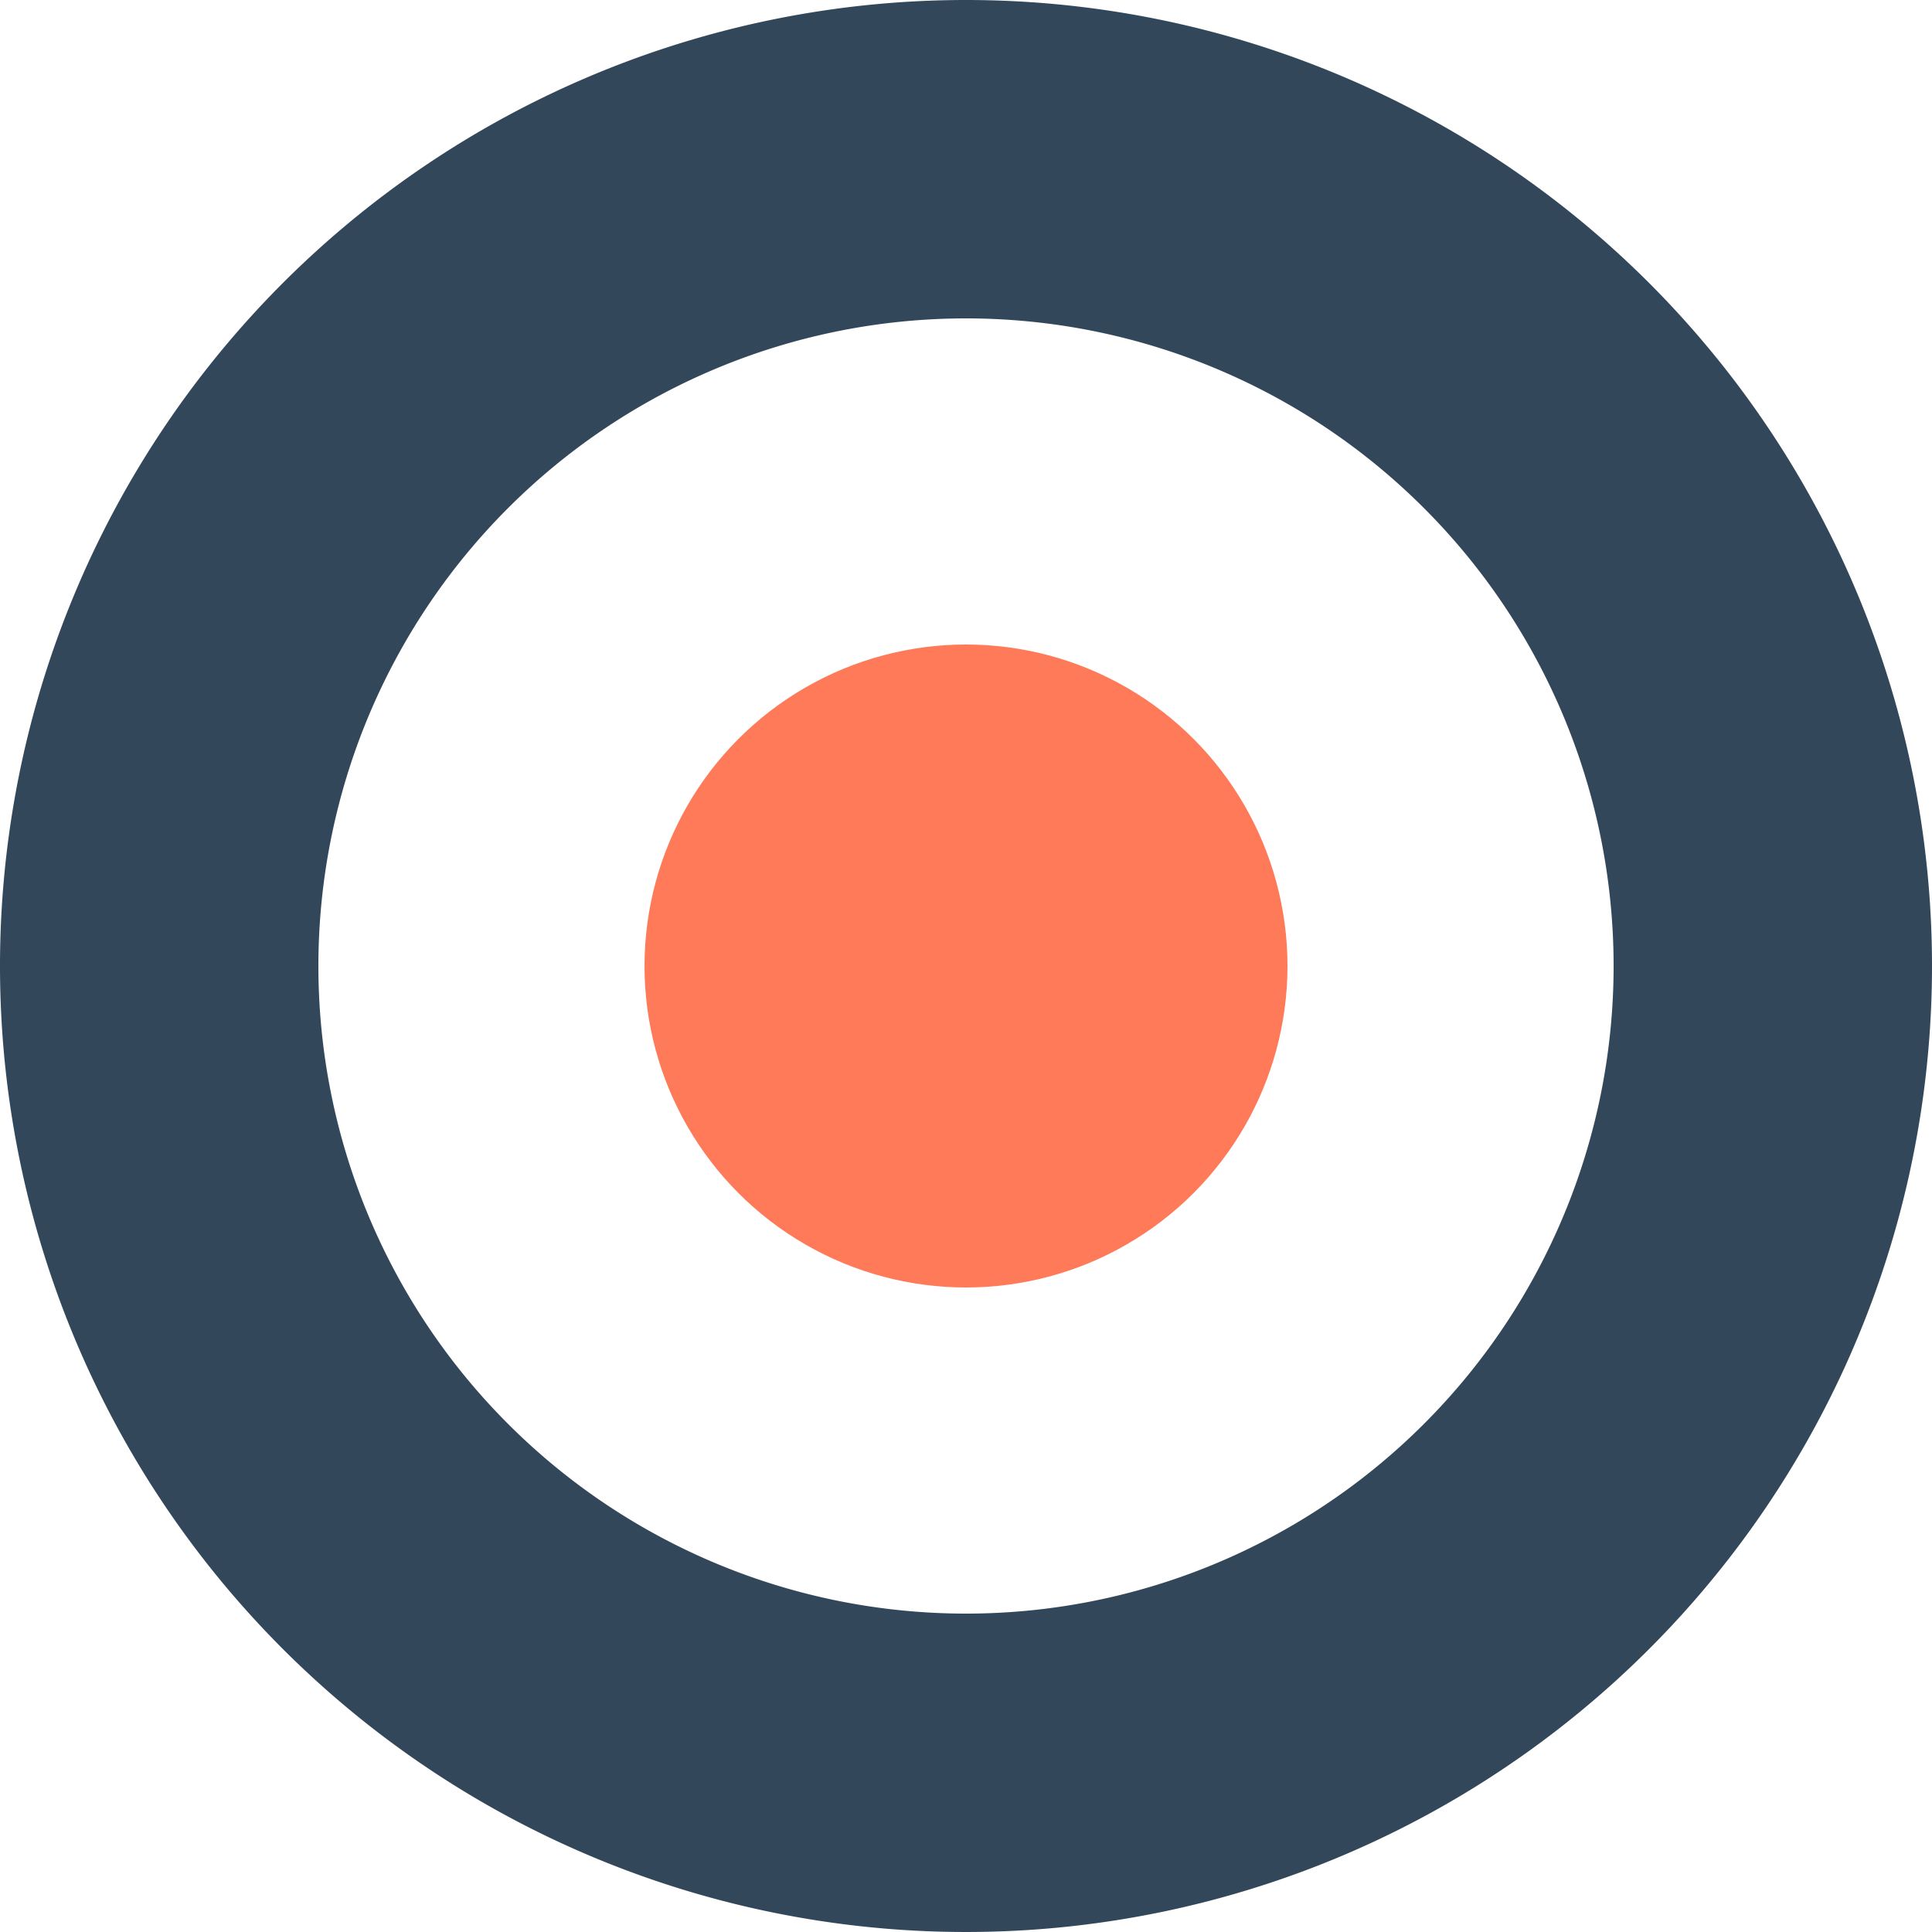
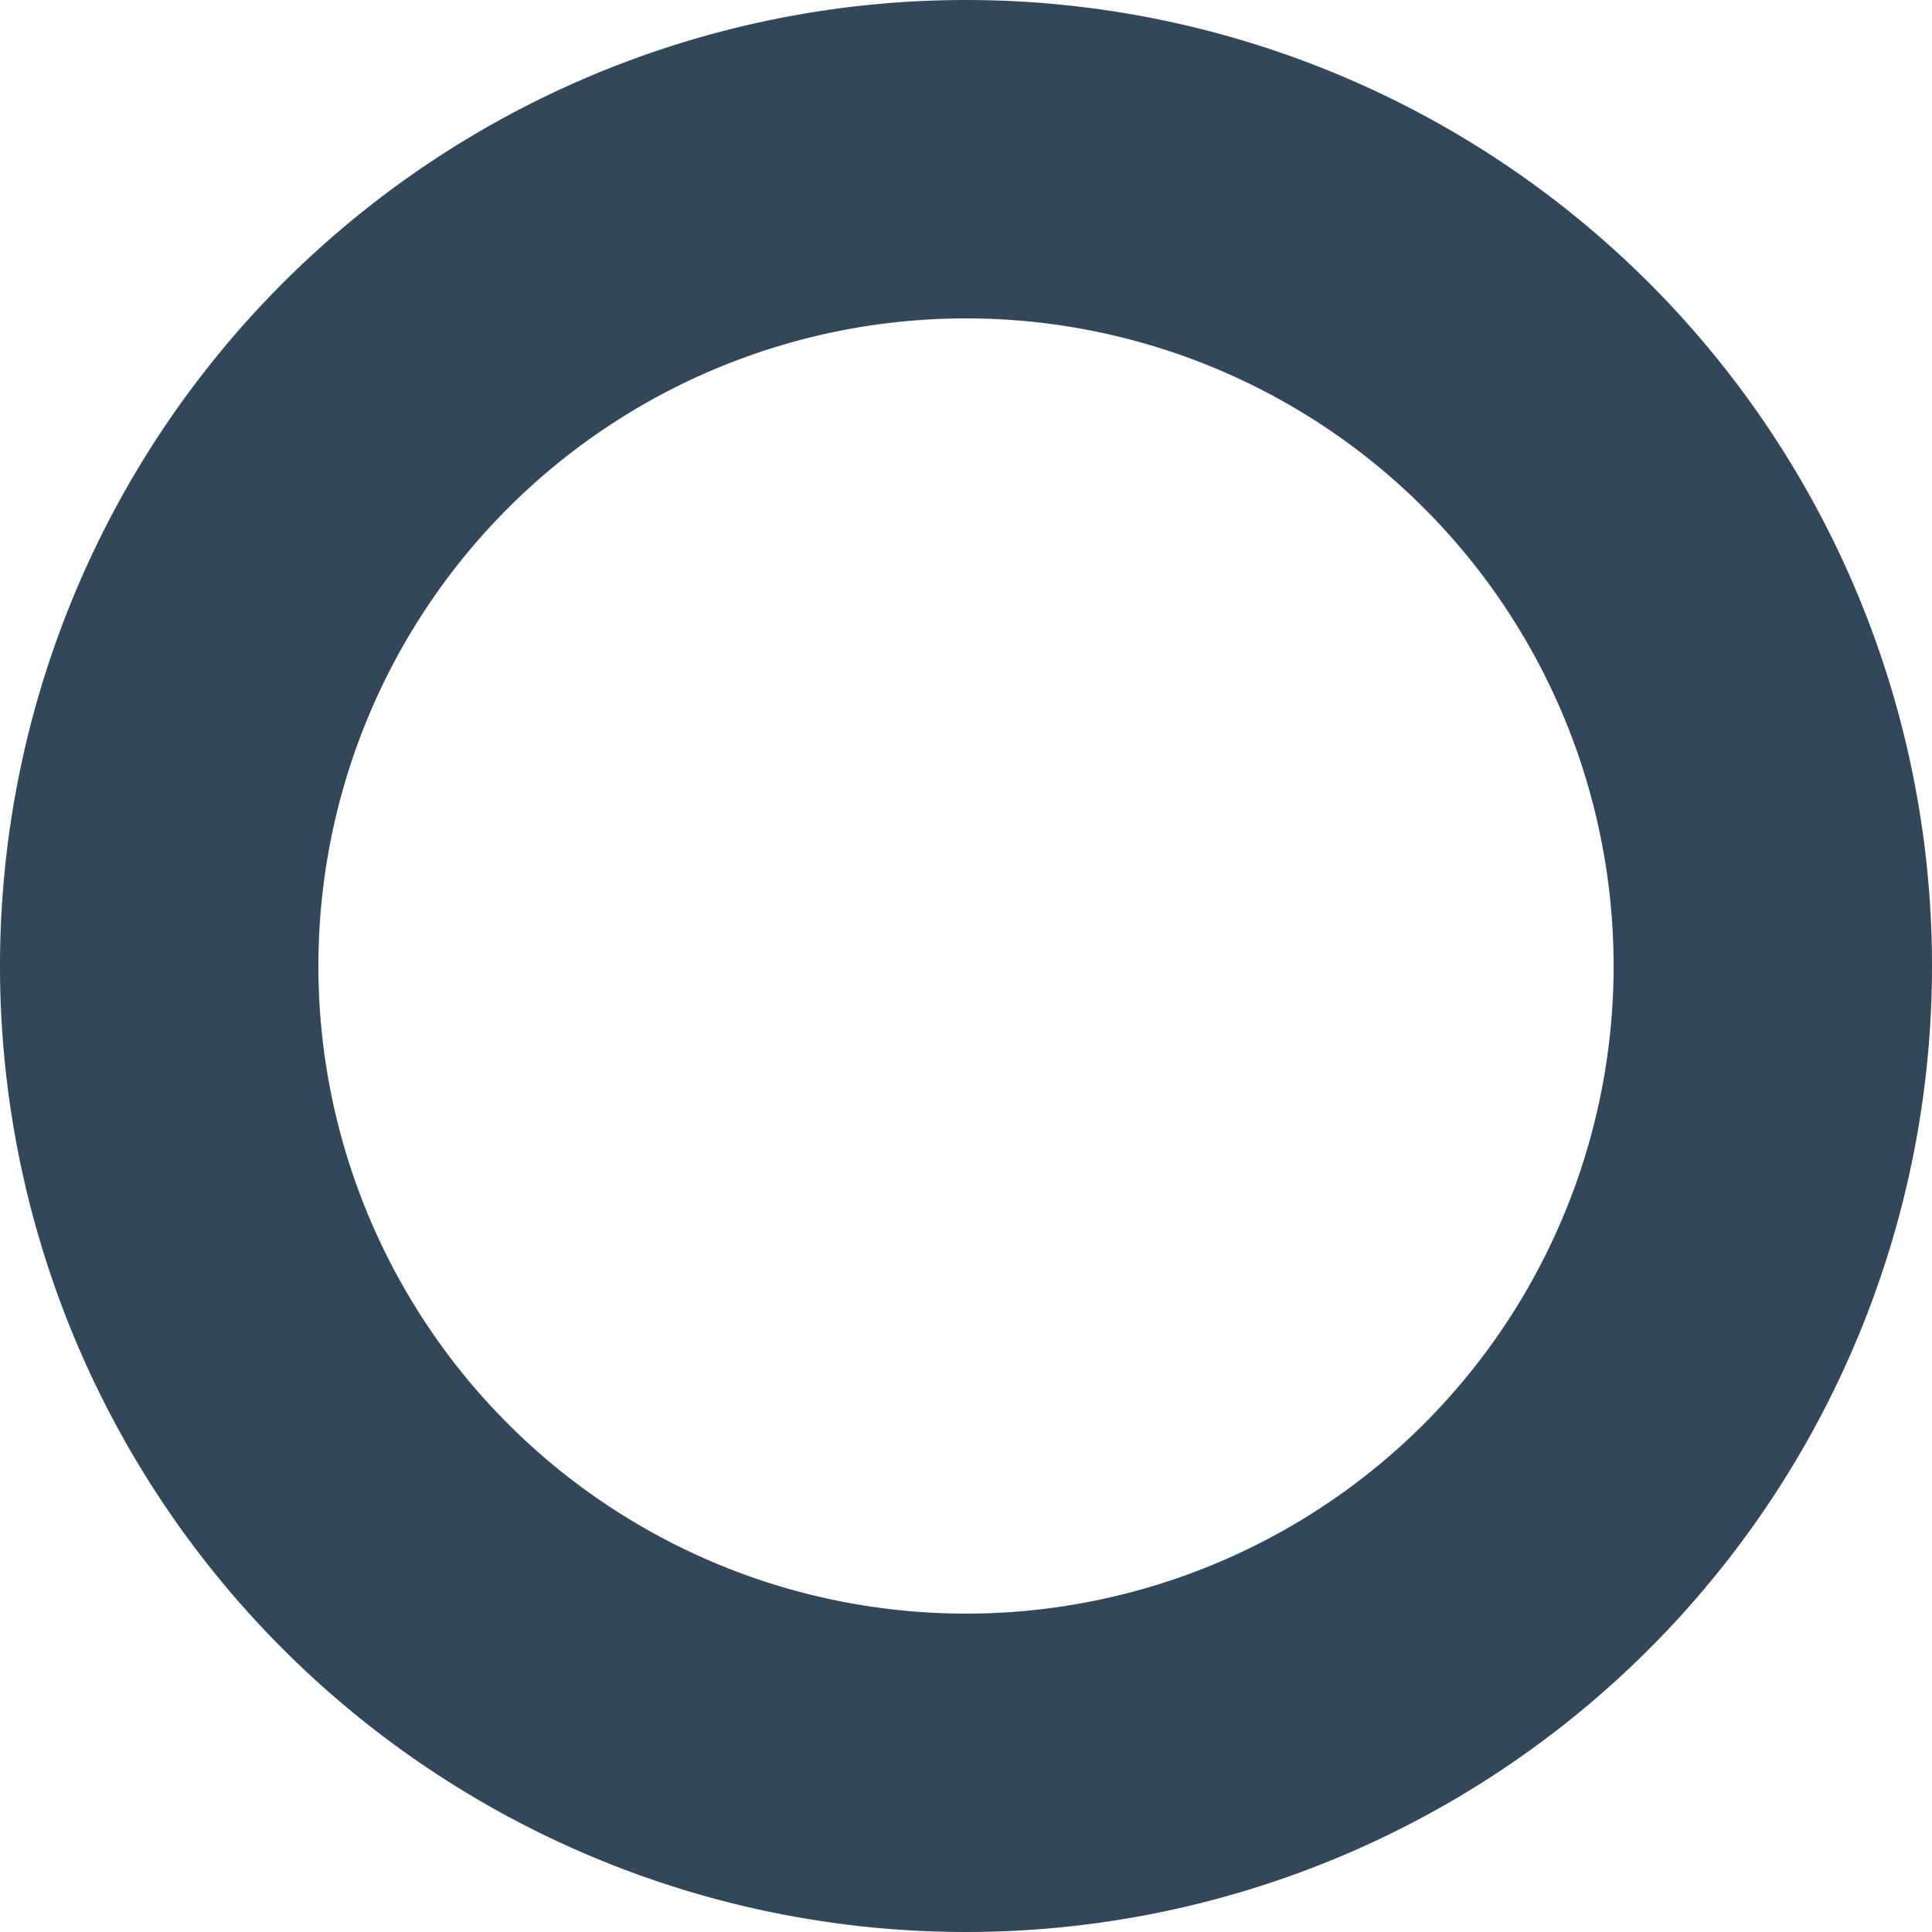
<svg xmlns="http://www.w3.org/2000/svg" id="Layer_1" data-name="Layer 1" viewBox="0 0 150 150">
  <defs>
    <style>.cls-1{fill:#ff7a59;}.cls-2{fill:#33475b;}</style>
  </defs>
-   <circle class="cls-1" cx="75" cy="75" r="24.96" />
  <path class="cls-2" d="M75,0a75,75,0,1,0,75,75A75,75,0,0,0,75,0Zm0,125.28A50.28,50.28,0,1,1,125.28,75,50.28,50.28,0,0,1,75,125.28Z" />
</svg>